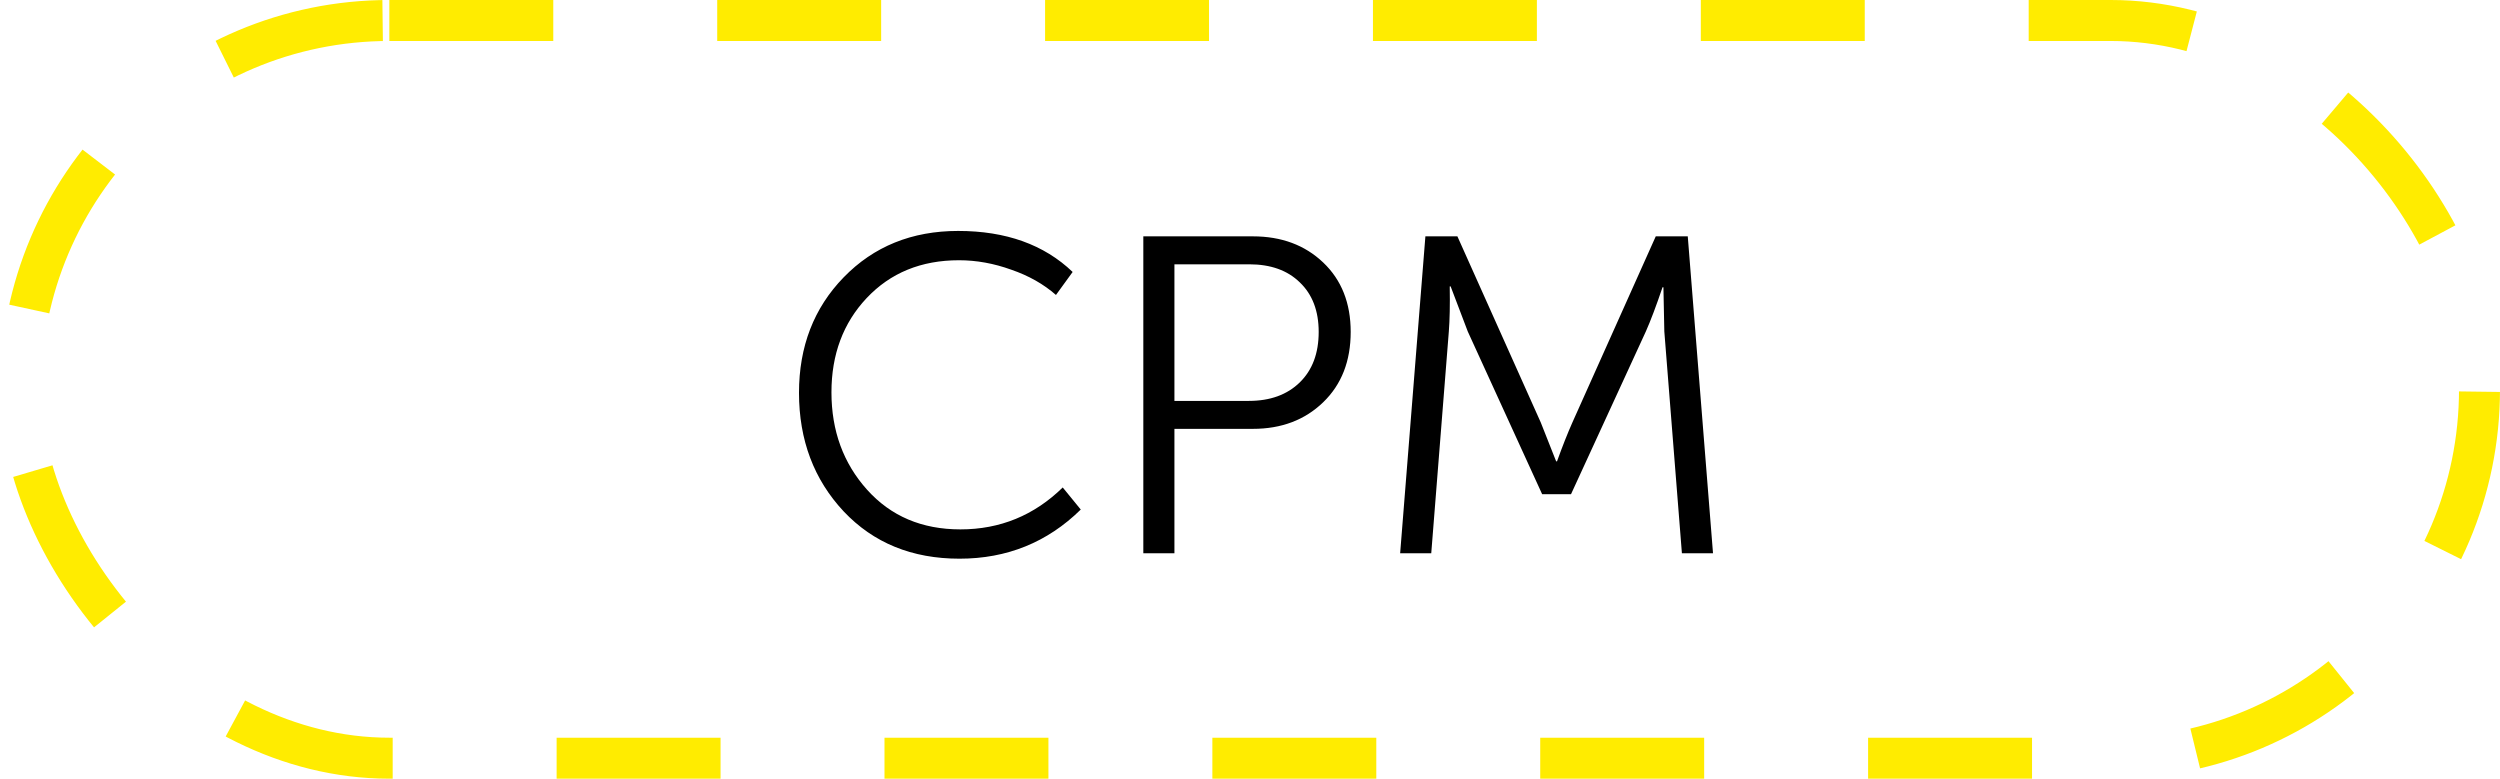
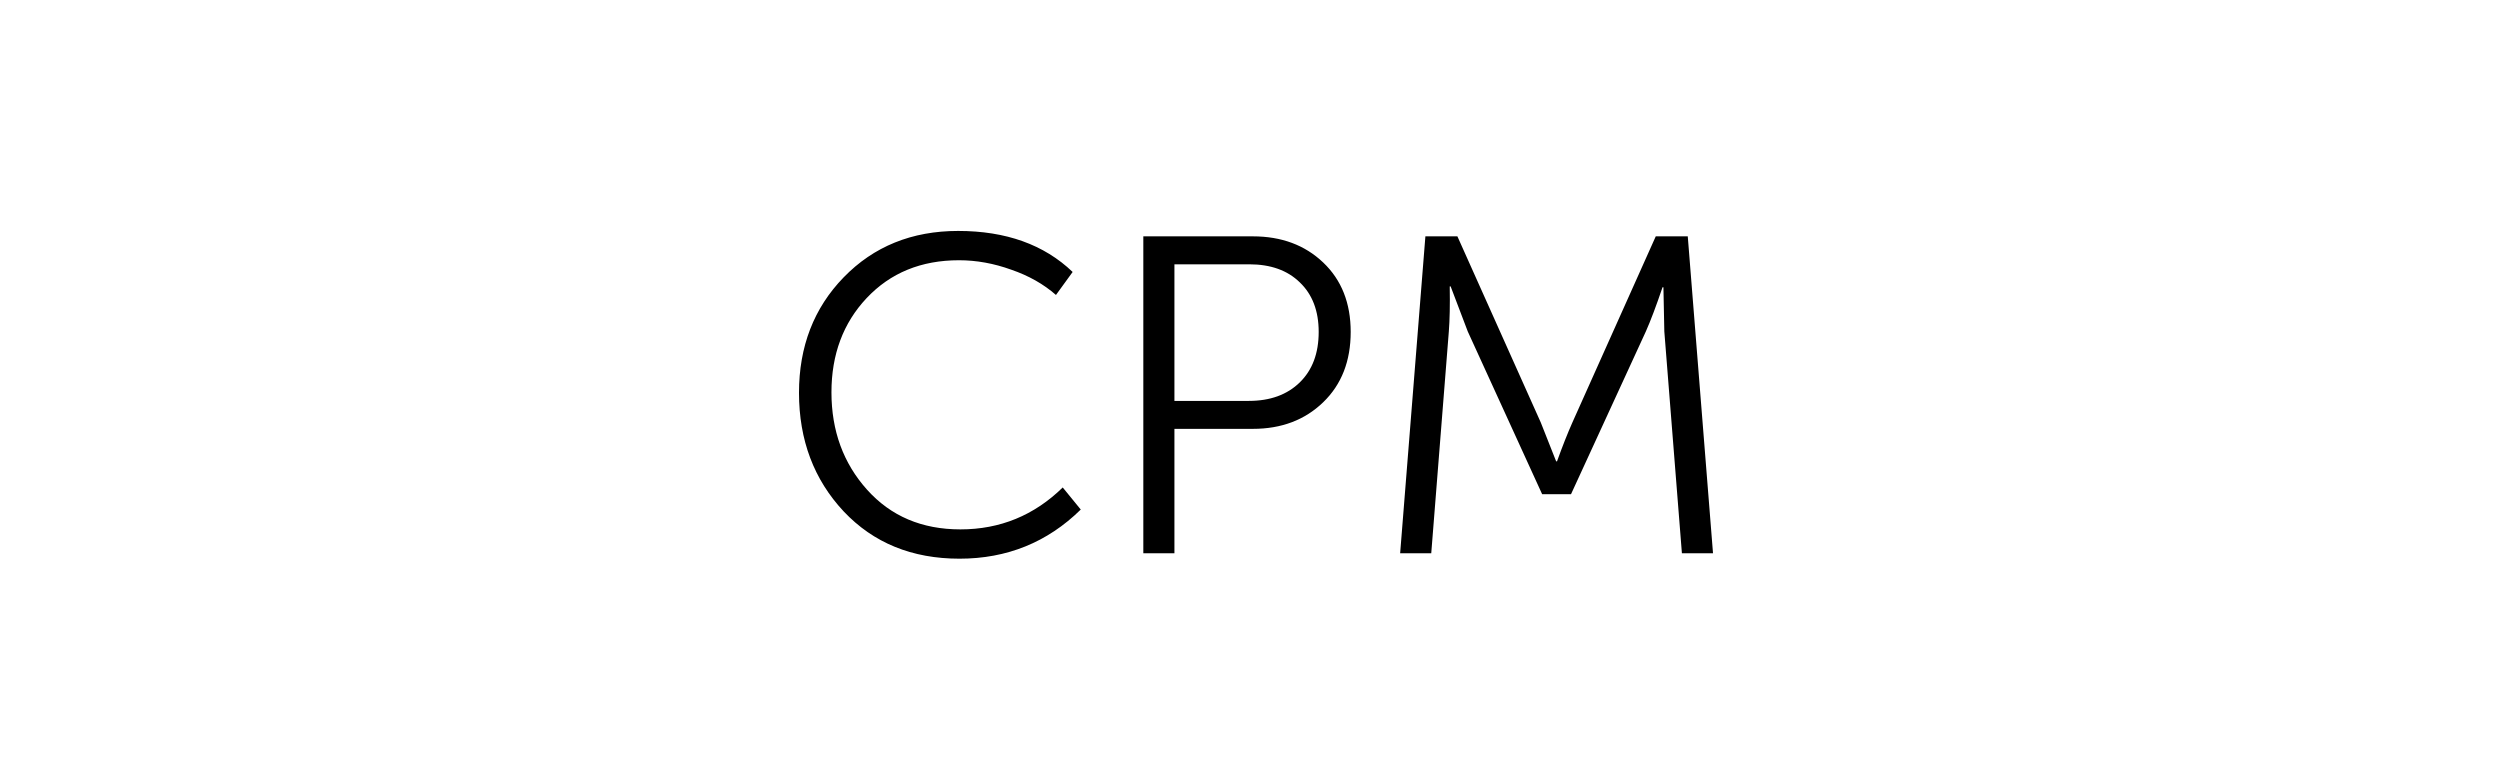
<svg xmlns="http://www.w3.org/2000/svg" width="122" height="38" viewBox="0 0 122 38" fill="none">
  <path d="M38.991 19.168C38.991 16.909 39.717 15.032 41.169 13.536C42.636 12.025 44.499 11.27 46.757 11.27C49.089 11.27 50.952 11.937 52.345 13.272L51.531 14.394C50.93 13.866 50.204 13.455 49.353 13.162C48.503 12.854 47.652 12.7 46.801 12.7C44.953 12.7 43.45 13.316 42.291 14.548C41.147 15.765 40.575 17.298 40.575 19.146C40.575 21.023 41.155 22.607 42.313 23.898C43.472 25.189 44.99 25.834 46.867 25.834C48.803 25.834 50.468 25.152 51.861 23.788L52.741 24.866C51.113 26.465 49.141 27.264 46.823 27.264C44.506 27.264 42.621 26.494 41.169 24.954C39.717 23.399 38.991 21.471 38.991 19.168ZM55.794 27V11.534H61.14C62.534 11.534 63.678 11.959 64.572 12.81C65.467 13.661 65.914 14.79 65.914 16.198C65.914 17.621 65.467 18.765 64.572 19.63C63.678 20.495 62.534 20.928 61.14 20.928H57.312V27H55.794ZM57.312 19.564H60.942C61.984 19.564 62.812 19.263 63.428 18.662C64.044 18.061 64.352 17.239 64.352 16.198C64.352 15.171 64.044 14.365 63.428 13.778C62.827 13.191 62.006 12.898 60.964 12.898H57.312V19.564ZM68.327 27L69.559 11.534H71.121L75.191 20.62L75.939 22.512H75.983C76.247 21.779 76.497 21.148 76.731 20.62L80.801 11.534H82.363L83.595 27H82.077L81.219 16.176L81.175 14.02H81.131C80.823 14.929 80.552 15.648 80.317 16.176L76.665 24.118H75.257L71.627 16.176L70.791 13.976H70.747C70.762 14.885 70.747 15.619 70.703 16.176L69.845 27H68.327Z" fill="black" />
-   <rect x="1" y="1" width="120" height="36" rx="18" stroke="#FFEC00" stroke-width="2" stroke-dasharray="8 8" />
</svg>